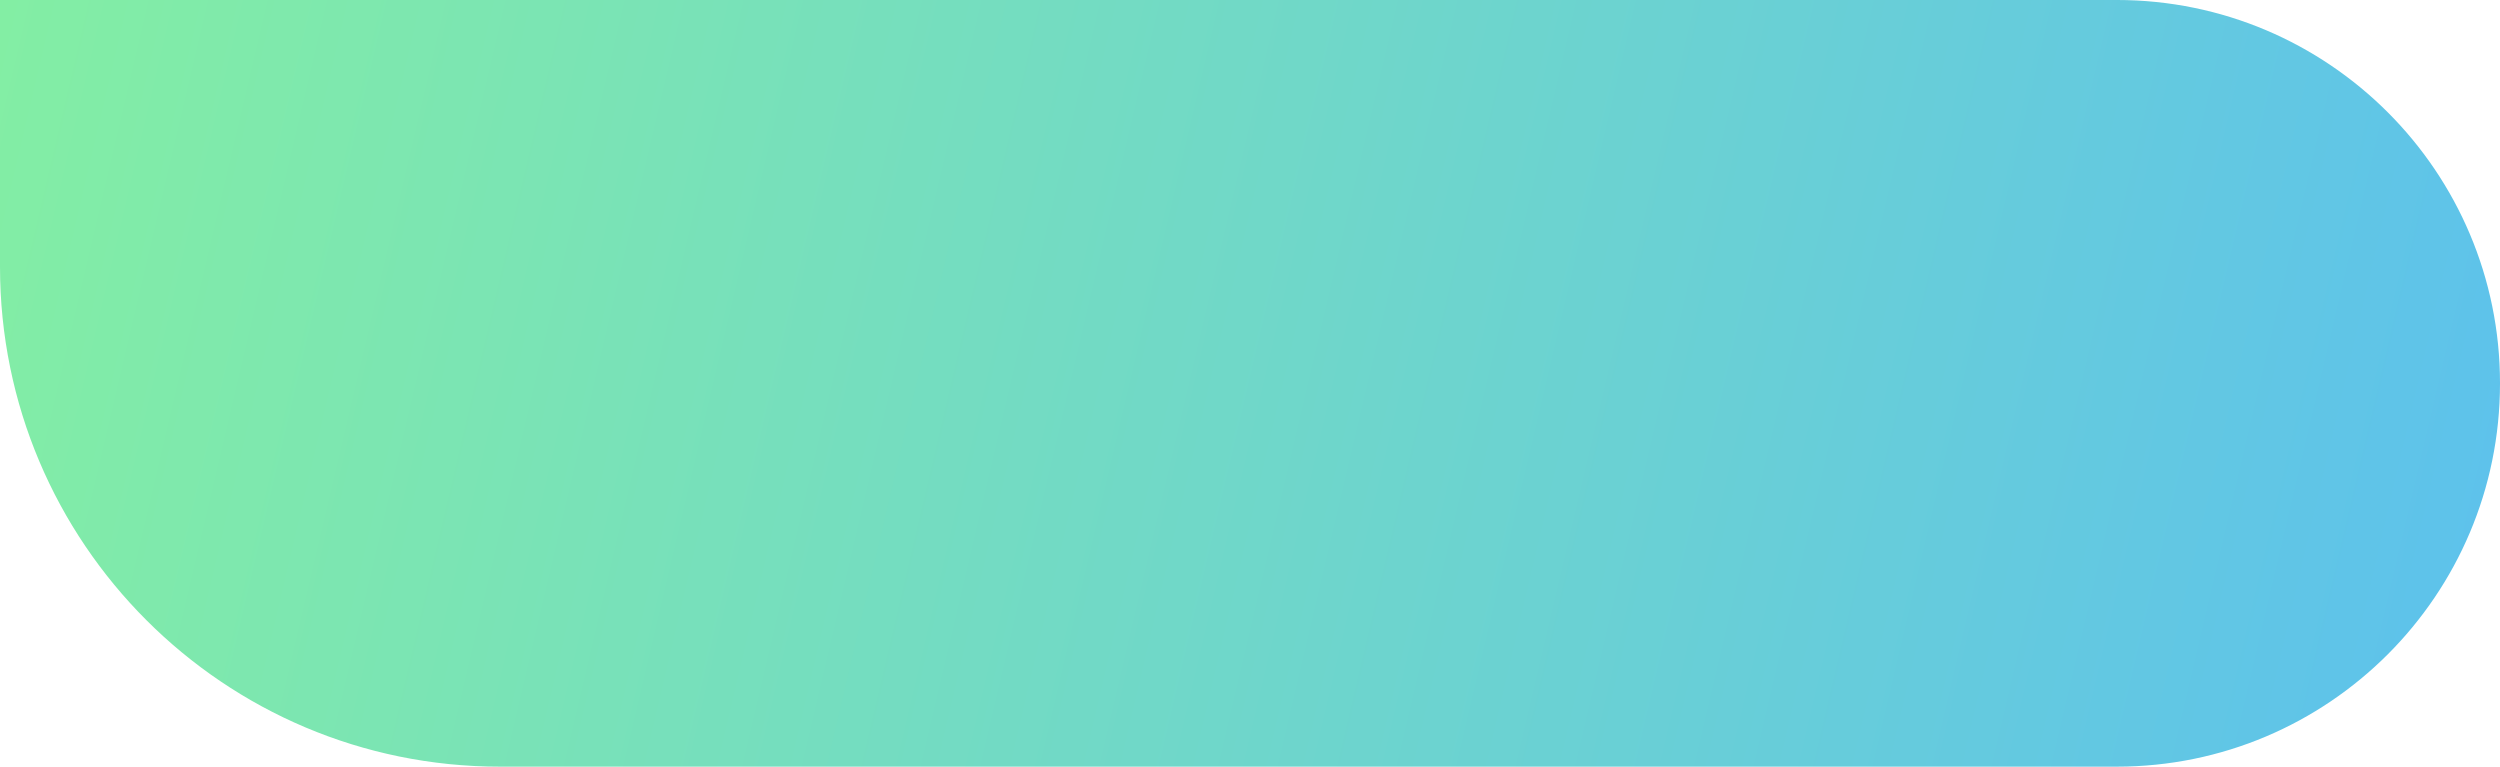
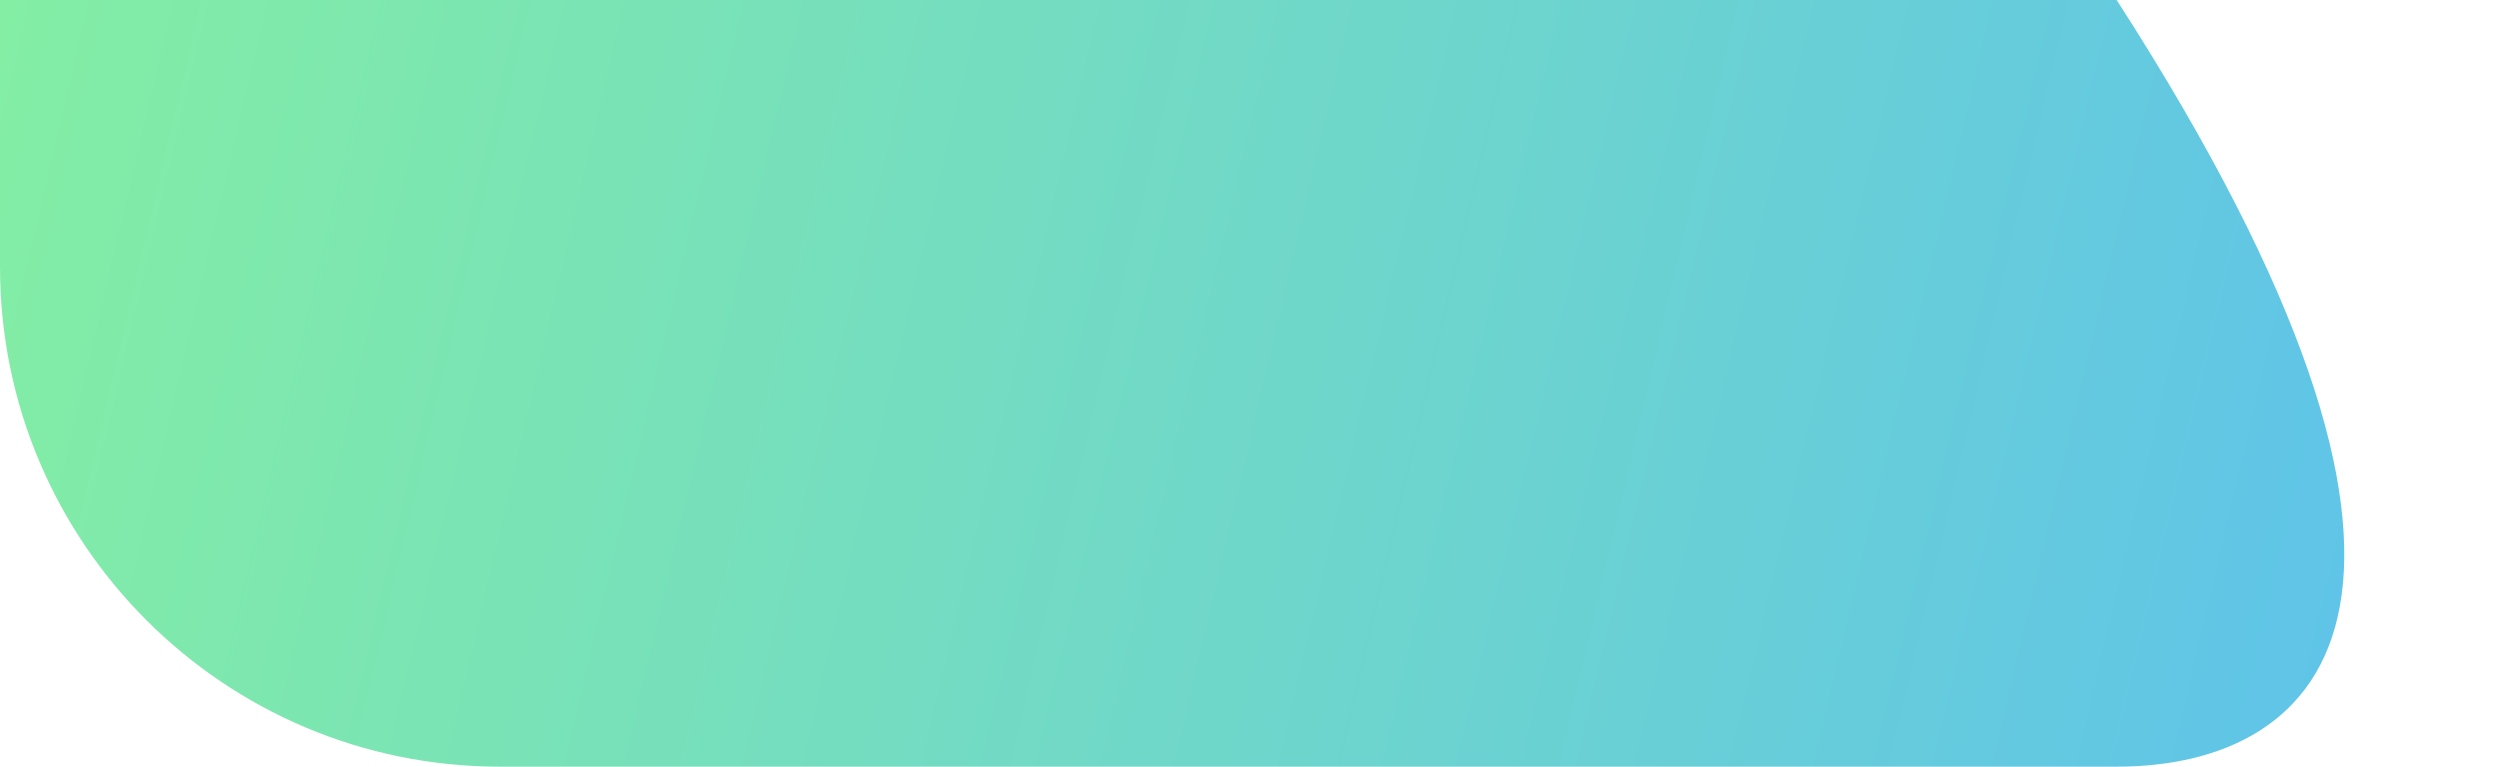
<svg xmlns="http://www.w3.org/2000/svg" width="300" height="92" viewBox="0 0 300 92" fill="none">
-   <path d="M0 -0.001H254C279.405 -0.001 300 20.594 300 45.999C300 71.404 279.405 91.999 254 91.999H60C26.863 91.999 0 65.136 0 31.999V-0.001Z" fill="url(#paint0_linear_2_447)" />
+   <path d="M0 -0.001H254C300 71.404 279.405 91.999 254 91.999H60C26.863 91.999 0 65.136 0 31.999V-0.001Z" fill="url(#paint0_linear_2_447)" />
  <defs>
    <linearGradient id="paint0_linear_2_447" x1="0" y1="-0.001" x2="378.873" y2="88.95" gradientUnits="userSpaceOnUse">
      <stop stop-color="#83EEA4" />
      <stop offset="1" stop-color="#53B6FF" />
    </linearGradient>
  </defs>
</svg>